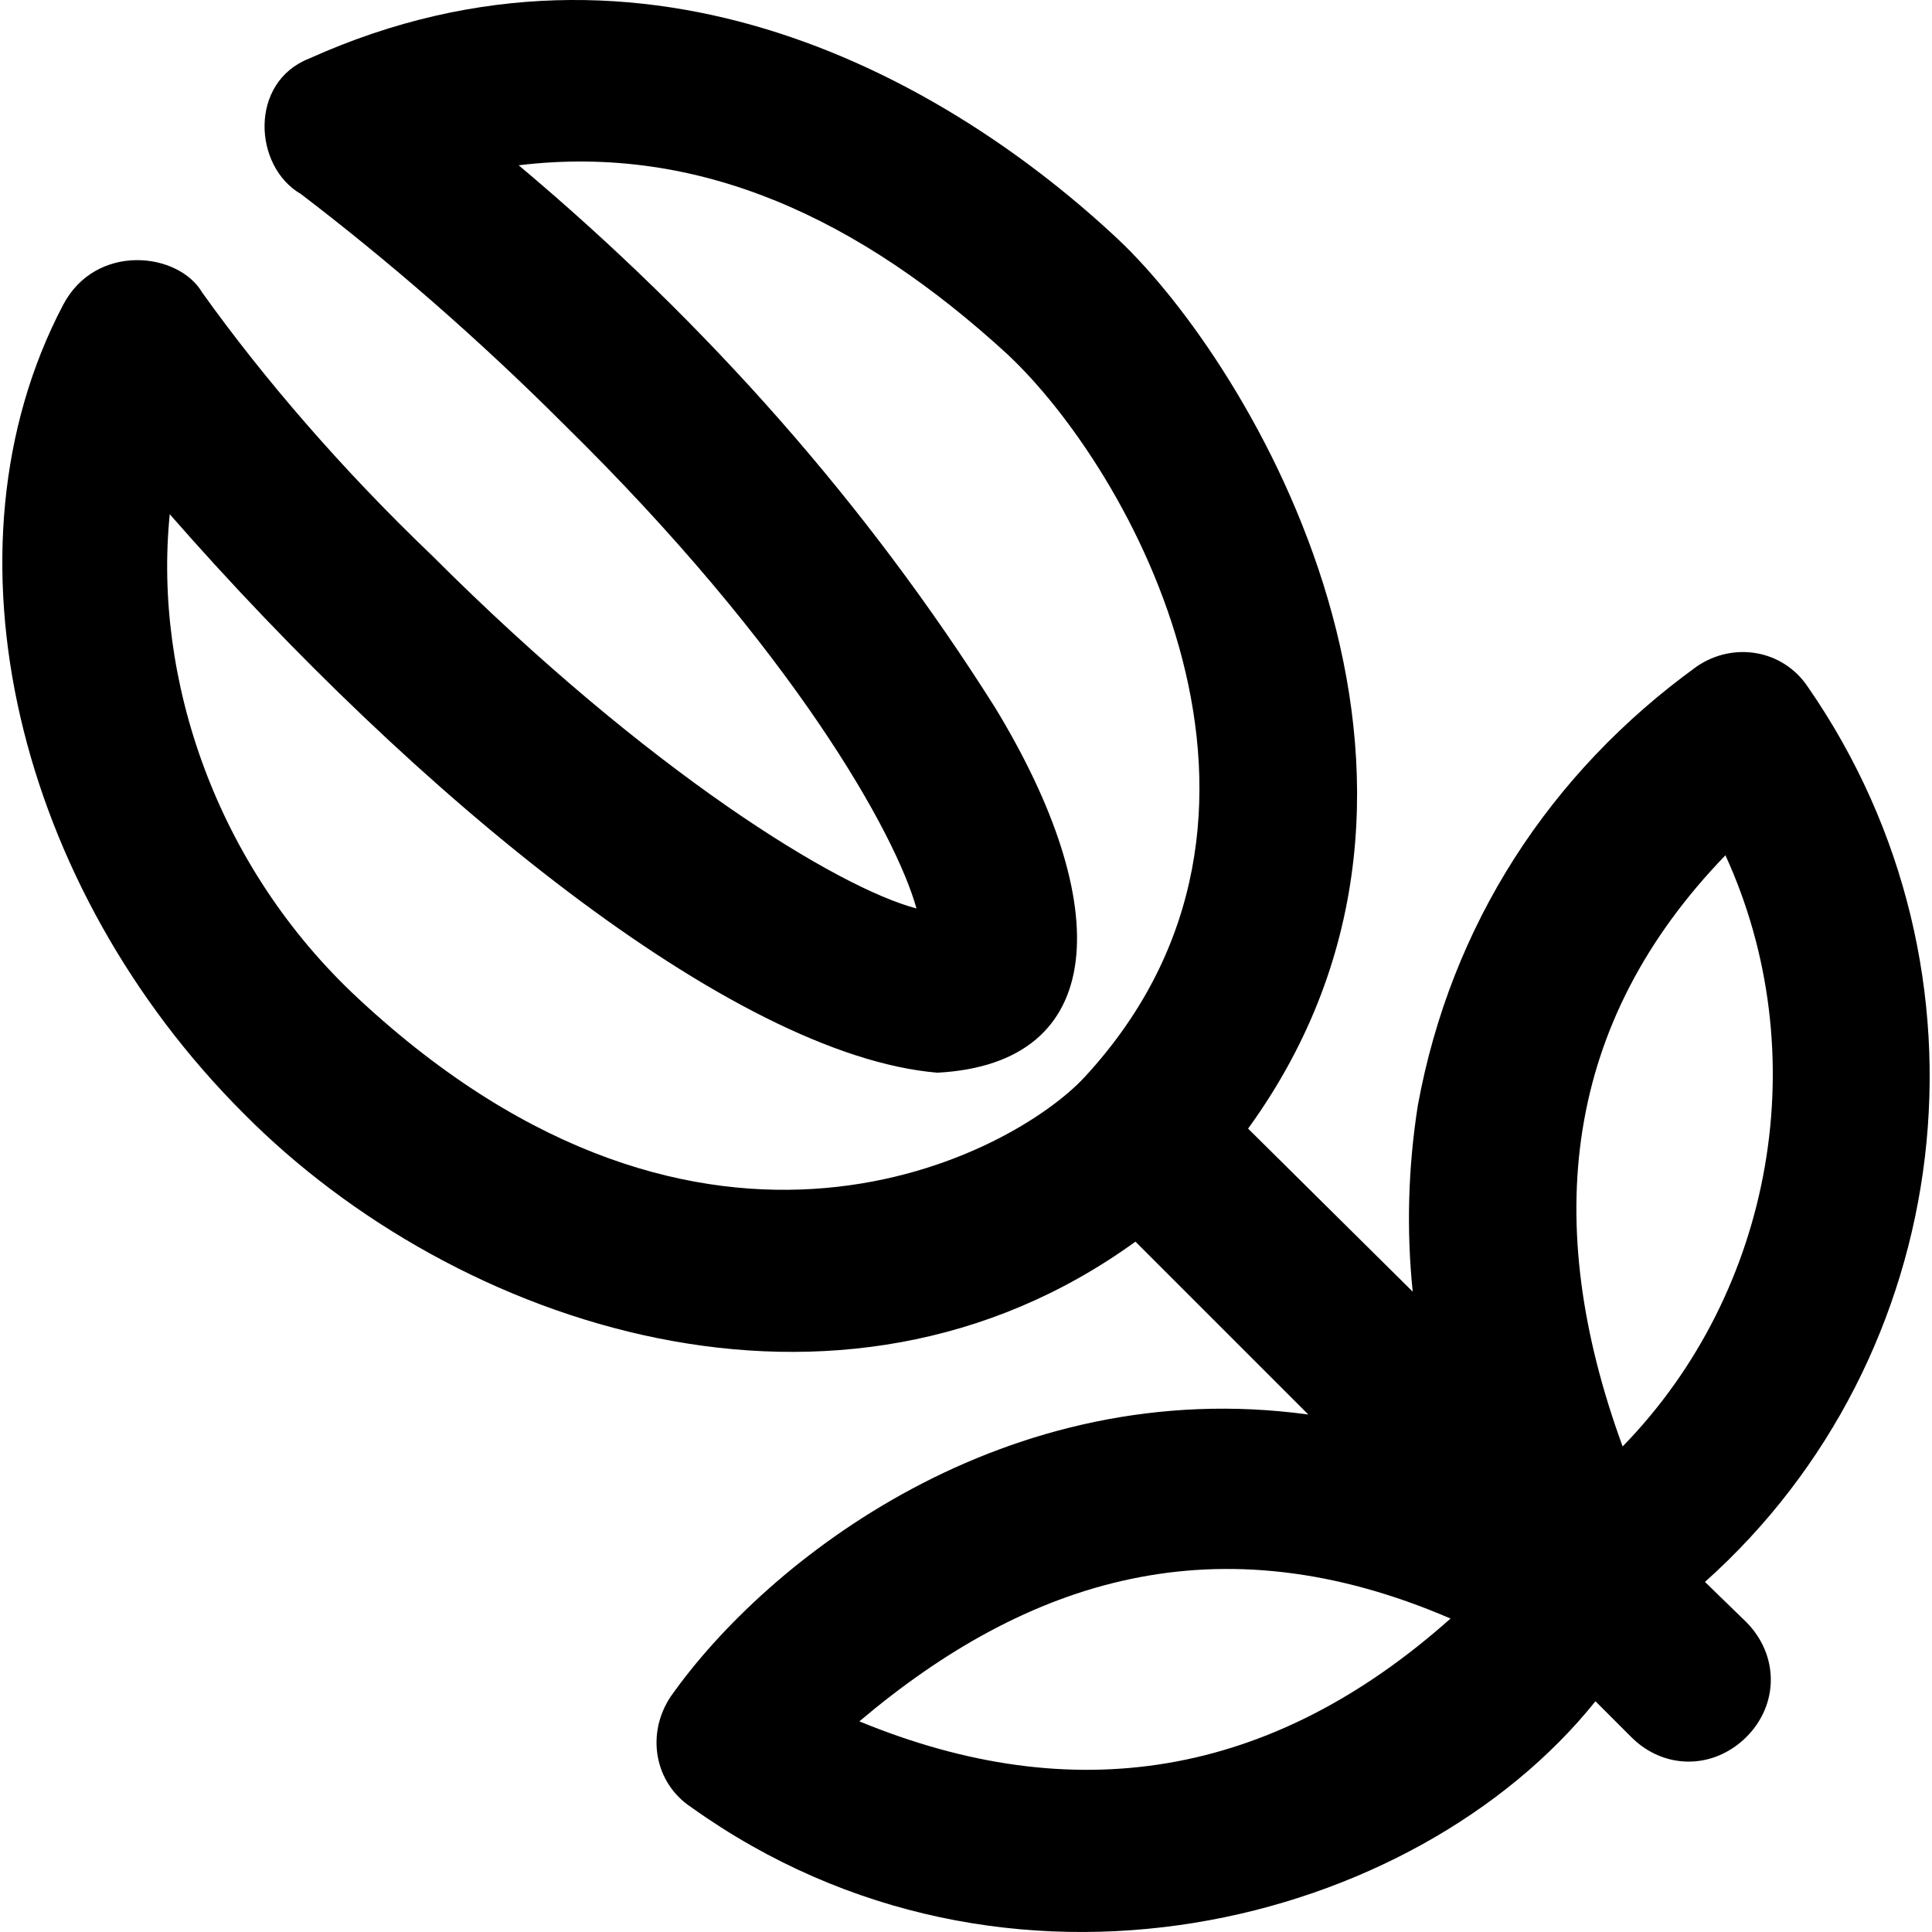
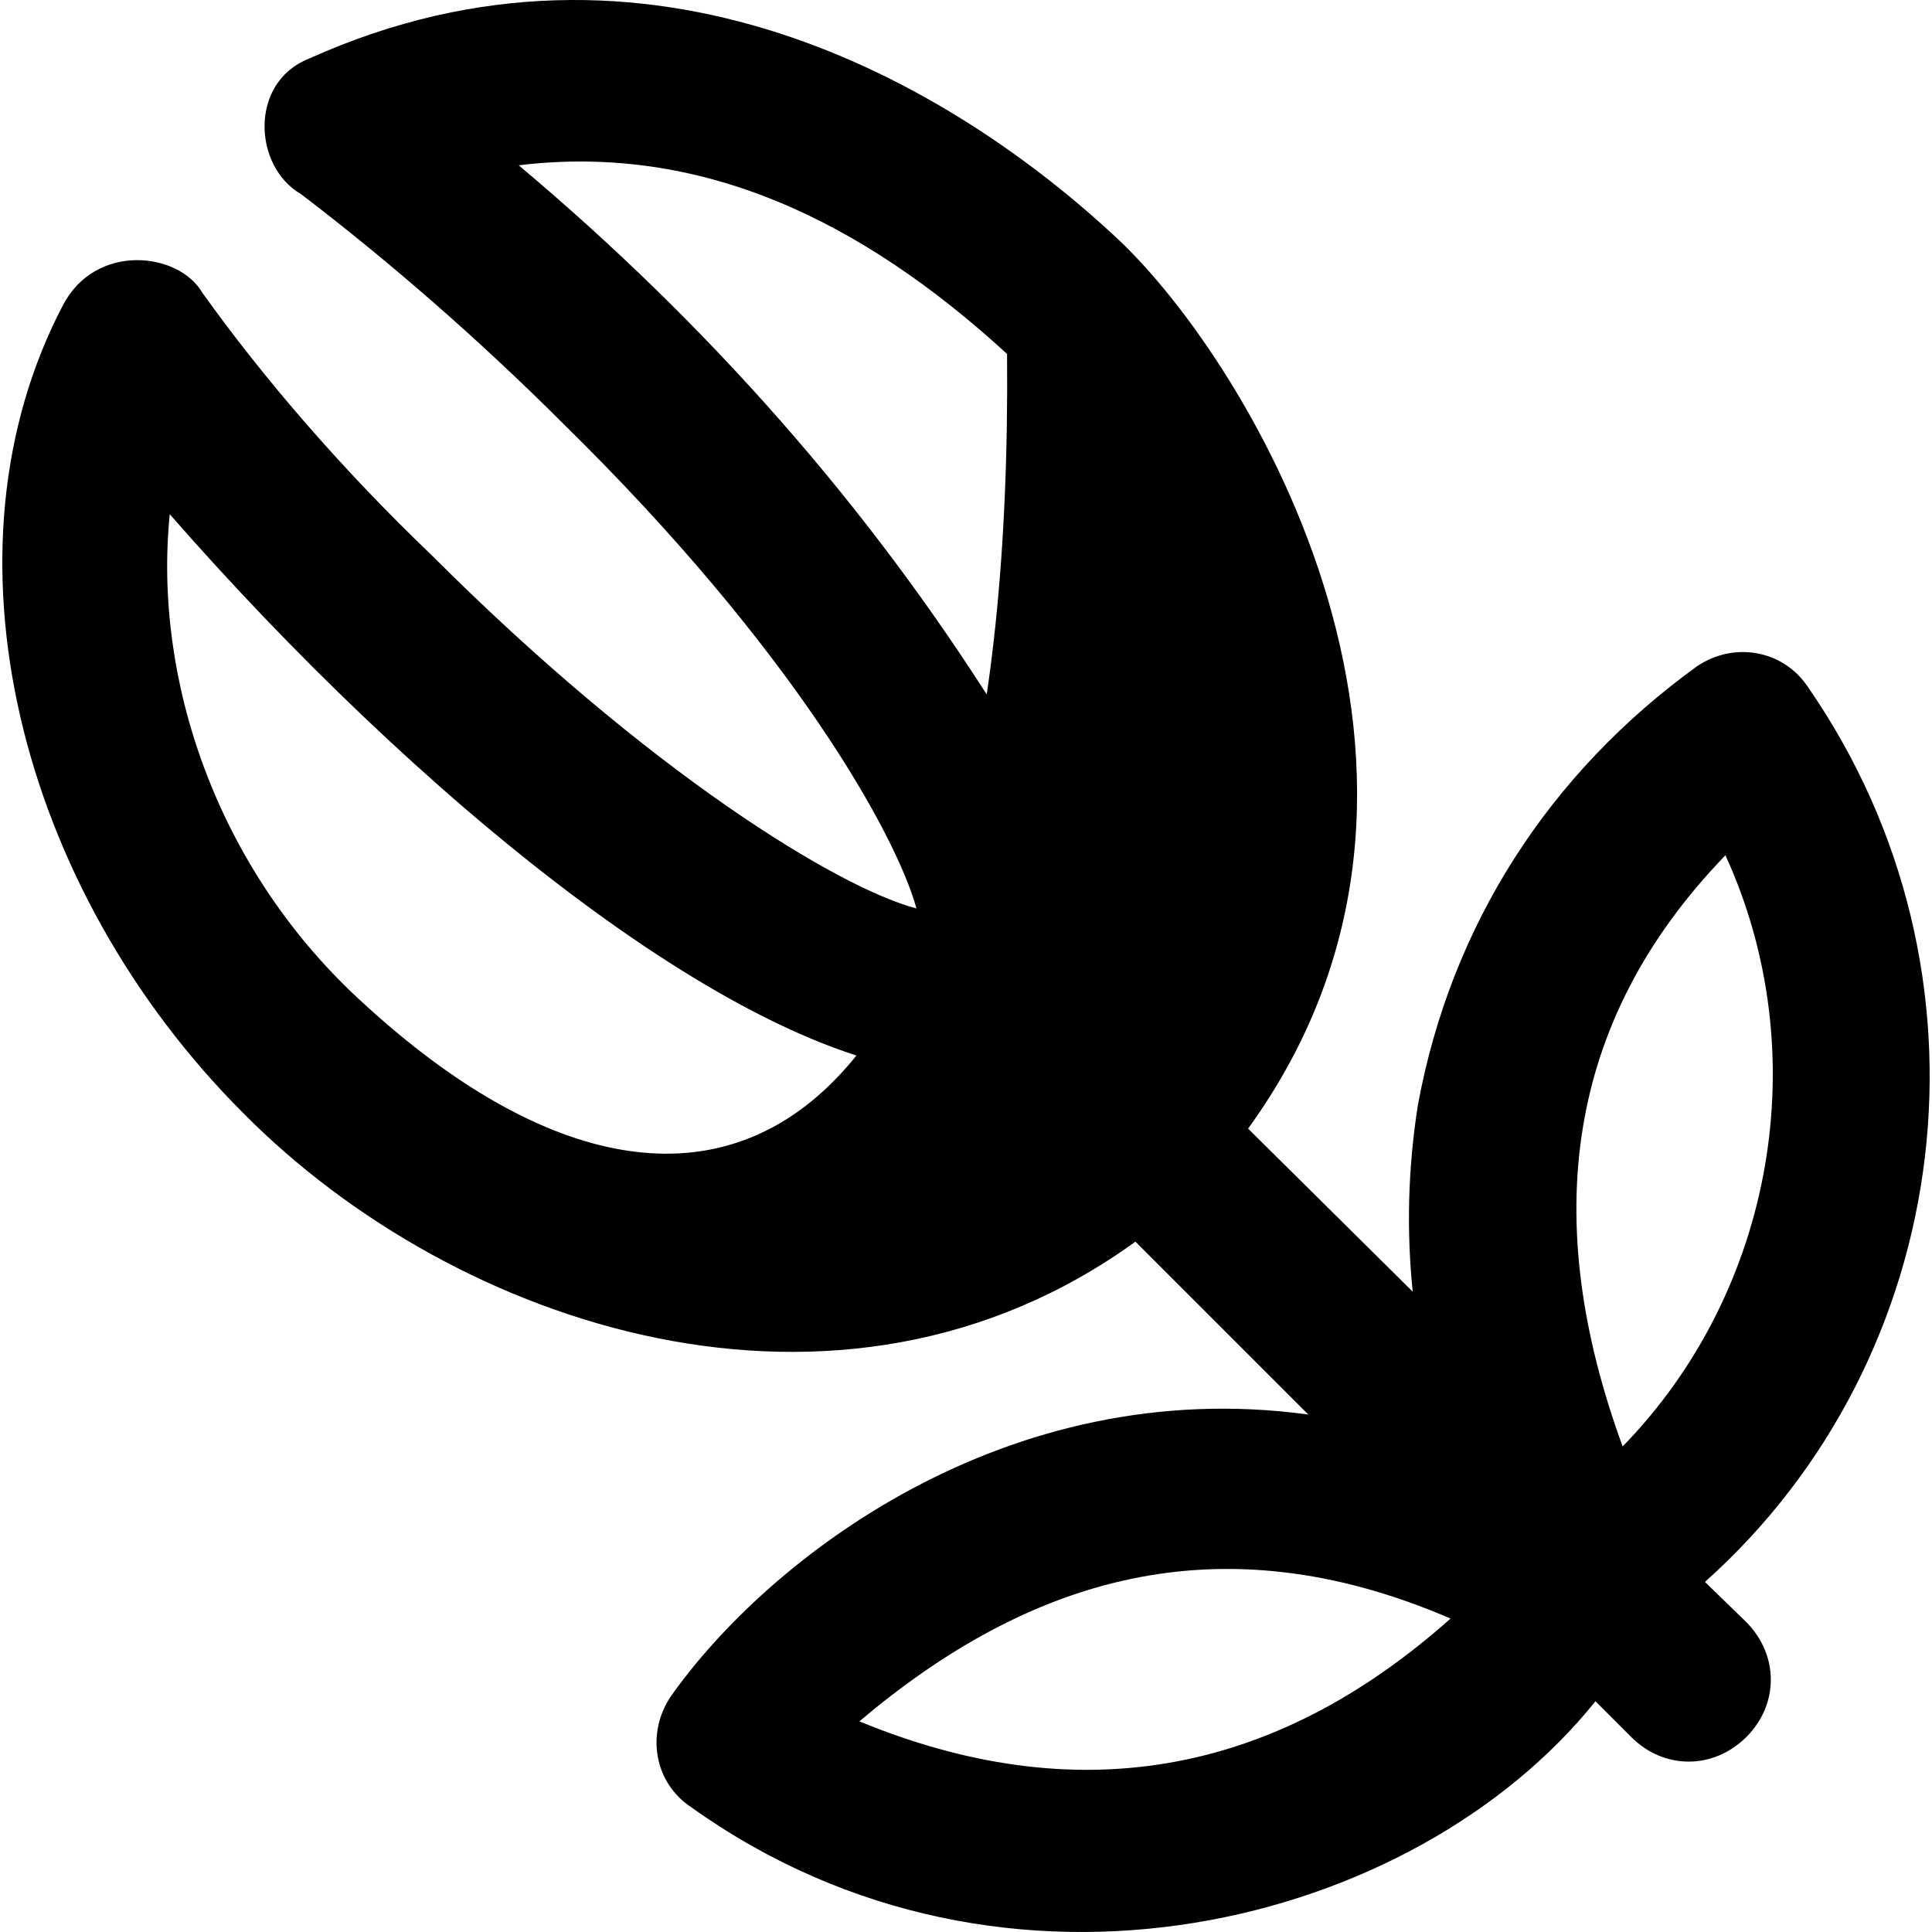
<svg xmlns="http://www.w3.org/2000/svg" fill="#000000" height="800px" width="800px" version="1.1" id="Capa_1" viewBox="0 0 490.552 490.552" xml:space="preserve">
  <g>
-     <path d="M432.902,401.666c63.8-57,76.4-154.7,26.1-227.3c-6.3-9.4-18.8-11.5-28.1-5.2c-37.5,27.1-62.5,65.7-70.9,111.5   c-2.5,15.9-2.9,31.8-1.3,47.3l-41.8-41.4c64.5-89,0.5-194.3-33-225.8c-42.1-39.5-119.1-84.8-205.4-45.9c-15.3,6-14.2,27.4-2.1,34.4   c21.9,16.7,44.8,36.5,66.7,58.4c58.4,57.3,84.4,104.2,89.6,123c-19.8-5.2-67.8-34.4-123-89.6c-22.9-21.9-42.7-44.9-58.3-66.7   c-6-10.4-27.1-12.8-35.4,3.1c-32.7,62.3-11.5,148,45.9,205.3c53.7,54.2,151.1,87,226.4,32.5l43.9,43.9   c-76.8-10.5-137.4,36.8-161.9,71.6c-6.3,9.4-4.2,21.9,5.2,28.1c80,57.2,183.9,30.1,229.6-26.9l9.1,9.1c8.3,8.3,20.8,8.3,29.2,0   c8.3-8.3,8.3-20.8,0-29.2L432.902,401.666z M438.102,217.166c22.9,50,12.5,110.5-26.1,150.1   C391.102,310.166,397.102,259.566,438.102,217.166z M218.202,437.066c42.7-36.1,91-51.6,150.1-26.1   C322.502,451.766,272.302,459.366,218.202,437.066z M91.002,253.566c-36.2-33.6-52.1-81.3-47.9-123   c62.1,71,142.7,137.4,194.9,141.8l0,0c43.5-2.3,45.3-42.4,14.6-92.8c-32.4-51.3-72.7-97.1-120.9-137.6c46.2-5.6,86.8,13.8,124,47.9   c31.1,29,81.1,117,19.8,183.5C257.502,292.966,179.302,335.766,91.002,253.566z" />
+     <path d="M432.902,401.666c63.8-57,76.4-154.7,26.1-227.3c-6.3-9.4-18.8-11.5-28.1-5.2c-37.5,27.1-62.5,65.7-70.9,111.5   c-2.5,15.9-2.9,31.8-1.3,47.3l-41.8-41.4c64.5-89,0.5-194.3-33-225.8c-42.1-39.5-119.1-84.8-205.4-45.9c-15.3,6-14.2,27.4-2.1,34.4   c21.9,16.7,44.8,36.5,66.7,58.4c58.4,57.3,84.4,104.2,89.6,123c-19.8-5.2-67.8-34.4-123-89.6c-22.9-21.9-42.7-44.9-58.3-66.7   c-6-10.4-27.1-12.8-35.4,3.1c-32.7,62.3-11.5,148,45.9,205.3c53.7,54.2,151.1,87,226.4,32.5l43.9,43.9   c-76.8-10.5-137.4,36.8-161.9,71.6c-6.3,9.4-4.2,21.9,5.2,28.1c80,57.2,183.9,30.1,229.6-26.9l9.1,9.1c8.3,8.3,20.8,8.3,29.2,0   c8.3-8.3,8.3-20.8,0-29.2L432.902,401.666z M438.102,217.166c22.9,50,12.5,110.5-26.1,150.1   C391.102,310.166,397.102,259.566,438.102,217.166z M218.202,437.066c42.7-36.1,91-51.6,150.1-26.1   C322.502,451.766,272.302,459.366,218.202,437.066z M91.002,253.566c-36.2-33.6-52.1-81.3-47.9-123   c62.1,71,142.7,137.4,194.9,141.8l0,0c43.5-2.3,45.3-42.4,14.6-92.8c-32.4-51.3-72.7-97.1-120.9-137.6c46.2-5.6,86.8,13.8,124,47.9   C257.502,292.966,179.302,335.766,91.002,253.566z" />
  </g>
</svg>